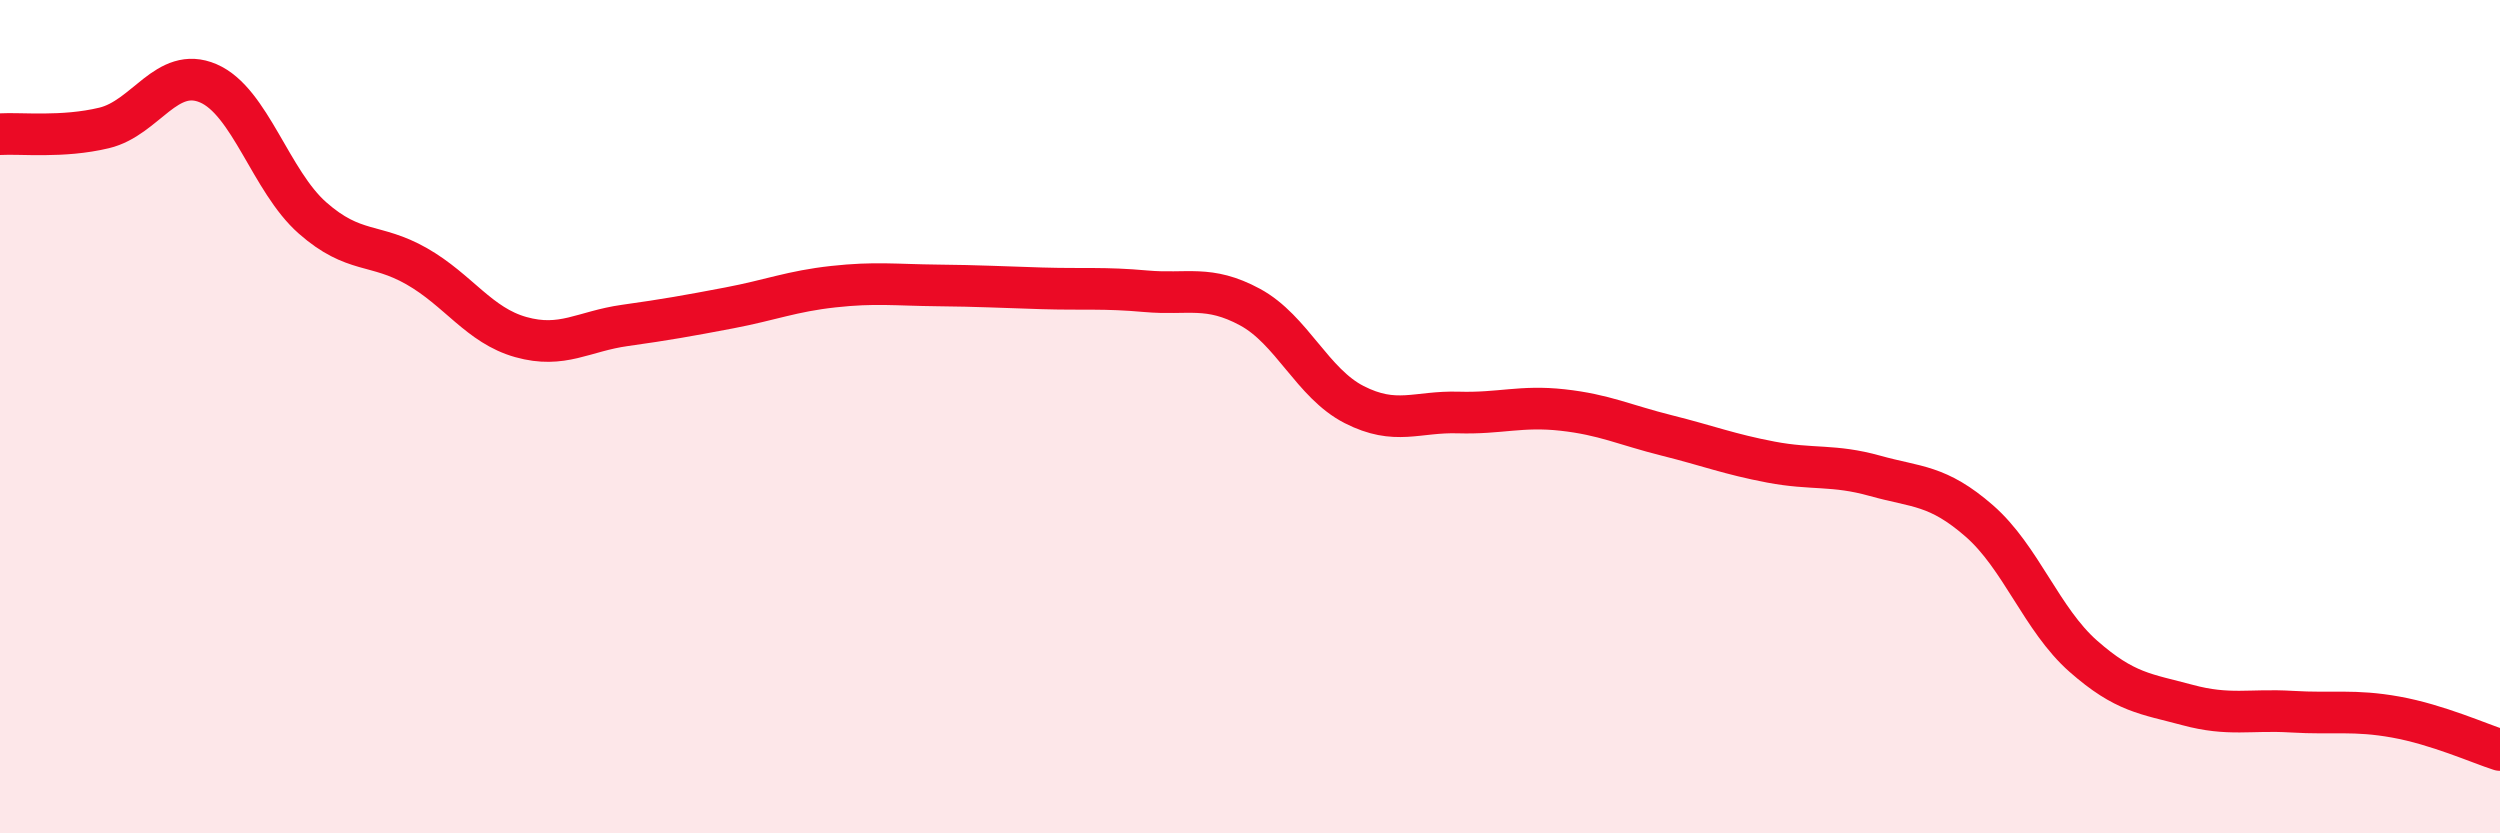
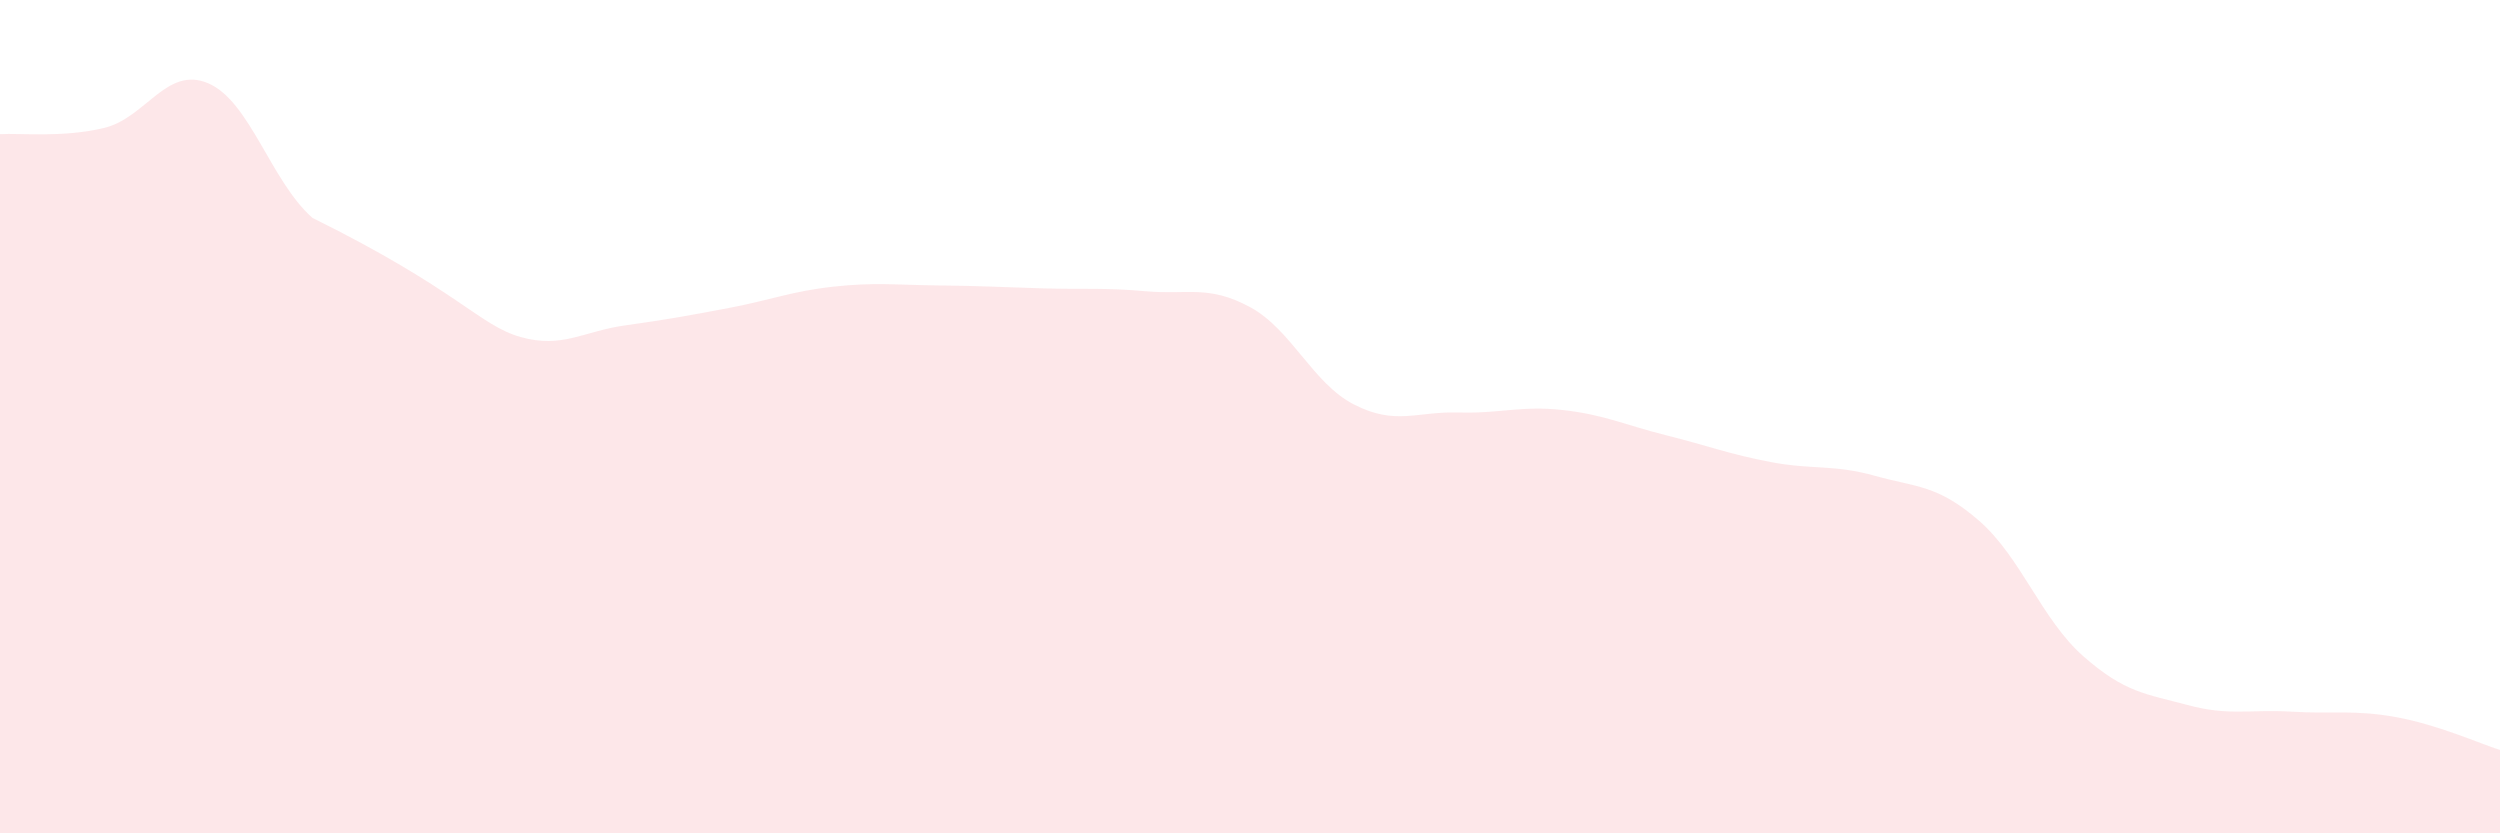
<svg xmlns="http://www.w3.org/2000/svg" width="60" height="20" viewBox="0 0 60 20">
-   <path d="M 0,3.22 C 0.5,3.19 1.5,3.31 2.5,3.07 C 3.5,2.83 4,1.57 5,2 C 6,2.43 6.5,4.35 7.5,5.23 C 8.5,6.11 9,5.82 10,6.39 C 11,6.96 11.5,7.81 12.5,8.09 C 13.5,8.37 14,7.95 15,7.81 C 16,7.67 16.5,7.58 17.5,7.39 C 18.5,7.2 19,6.99 20,6.88 C 21,6.77 21.5,6.84 22.5,6.85 C 23.5,6.86 24,6.89 25,6.92 C 26,6.95 26.5,6.9 27.5,6.99 C 28.5,7.08 29,6.83 30,7.37 C 31,7.91 31.5,9.2 32.5,9.71 C 33.5,10.22 34,9.87 35,9.9 C 36,9.93 36.5,9.73 37.5,9.84 C 38.5,9.95 39,10.2 40,10.45 C 41,10.7 41.5,10.9 42.5,11.09 C 43.5,11.28 44,11.14 45,11.42 C 46,11.7 46.5,11.63 47.5,12.5 C 48.5,13.37 49,14.87 50,15.75 C 51,16.63 51.5,16.65 52.5,16.92 C 53.5,17.19 54,17.02 55,17.08 C 56,17.14 56.5,17.03 57.5,17.21 C 58.5,17.39 59.5,17.84 60,18L60 20L0 20Z" fill="#EB0A25" opacity="0.1" stroke-linecap="round" stroke-linejoin="round" />
-   <path d="M 0,3.22 C 0.5,3.19 1.5,3.31 2.5,3.07 C 3.5,2.83 4,1.57 5,2 C 6,2.43 6.5,4.35 7.5,5.23 C 8.5,6.11 9,5.82 10,6.39 C 11,6.96 11.5,7.81 12.5,8.09 C 13.5,8.37 14,7.95 15,7.81 C 16,7.67 16.5,7.58 17.5,7.39 C 18.5,7.2 19,6.99 20,6.88 C 21,6.77 21.5,6.84 22.5,6.85 C 23.5,6.86 24,6.89 25,6.92 C 26,6.95 26.5,6.9 27.5,6.99 C 28.5,7.08 29,6.83 30,7.37 C 31,7.91 31.5,9.2 32.5,9.71 C 33.5,10.22 34,9.87 35,9.9 C 36,9.93 36.5,9.73 37.5,9.84 C 38.5,9.95 39,10.2 40,10.45 C 41,10.7 41.5,10.9 42.5,11.09 C 43.5,11.28 44,11.14 45,11.42 C 46,11.7 46.5,11.63 47.5,12.5 C 48.5,13.37 49,14.87 50,15.75 C 51,16.63 51.5,16.65 52.5,16.92 C 53.5,17.19 54,17.02 55,17.08 C 56,17.14 56.5,17.03 57.5,17.21 C 58.5,17.39 59.5,17.84 60,18" stroke="#EB0A25" stroke-width="1" fill="none" stroke-linecap="round" stroke-linejoin="round" />
+   <path d="M 0,3.22 C 0.5,3.19 1.5,3.31 2.5,3.07 C 3.5,2.83 4,1.57 5,2 C 6,2.43 6.5,4.35 7.5,5.23 C 11,6.96 11.5,7.81 12.5,8.09 C 13.5,8.37 14,7.95 15,7.81 C 16,7.67 16.5,7.58 17.5,7.39 C 18.5,7.2 19,6.99 20,6.88 C 21,6.77 21.5,6.84 22.5,6.85 C 23.5,6.86 24,6.89 25,6.92 C 26,6.95 26.5,6.9 27.5,6.99 C 28.5,7.08 29,6.83 30,7.37 C 31,7.91 31.5,9.2 32.5,9.71 C 33.5,10.22 34,9.87 35,9.9 C 36,9.93 36.5,9.73 37.5,9.84 C 38.5,9.95 39,10.2 40,10.45 C 41,10.7 41.5,10.9 42.5,11.09 C 43.5,11.28 44,11.14 45,11.42 C 46,11.7 46.5,11.63 47.5,12.5 C 48.5,13.37 49,14.87 50,15.75 C 51,16.63 51.5,16.65 52.5,16.92 C 53.5,17.19 54,17.02 55,17.08 C 56,17.14 56.5,17.03 57.5,17.21 C 58.5,17.39 59.5,17.84 60,18L60 20L0 20Z" fill="#EB0A25" opacity="0.1" stroke-linecap="round" stroke-linejoin="round" />
</svg>